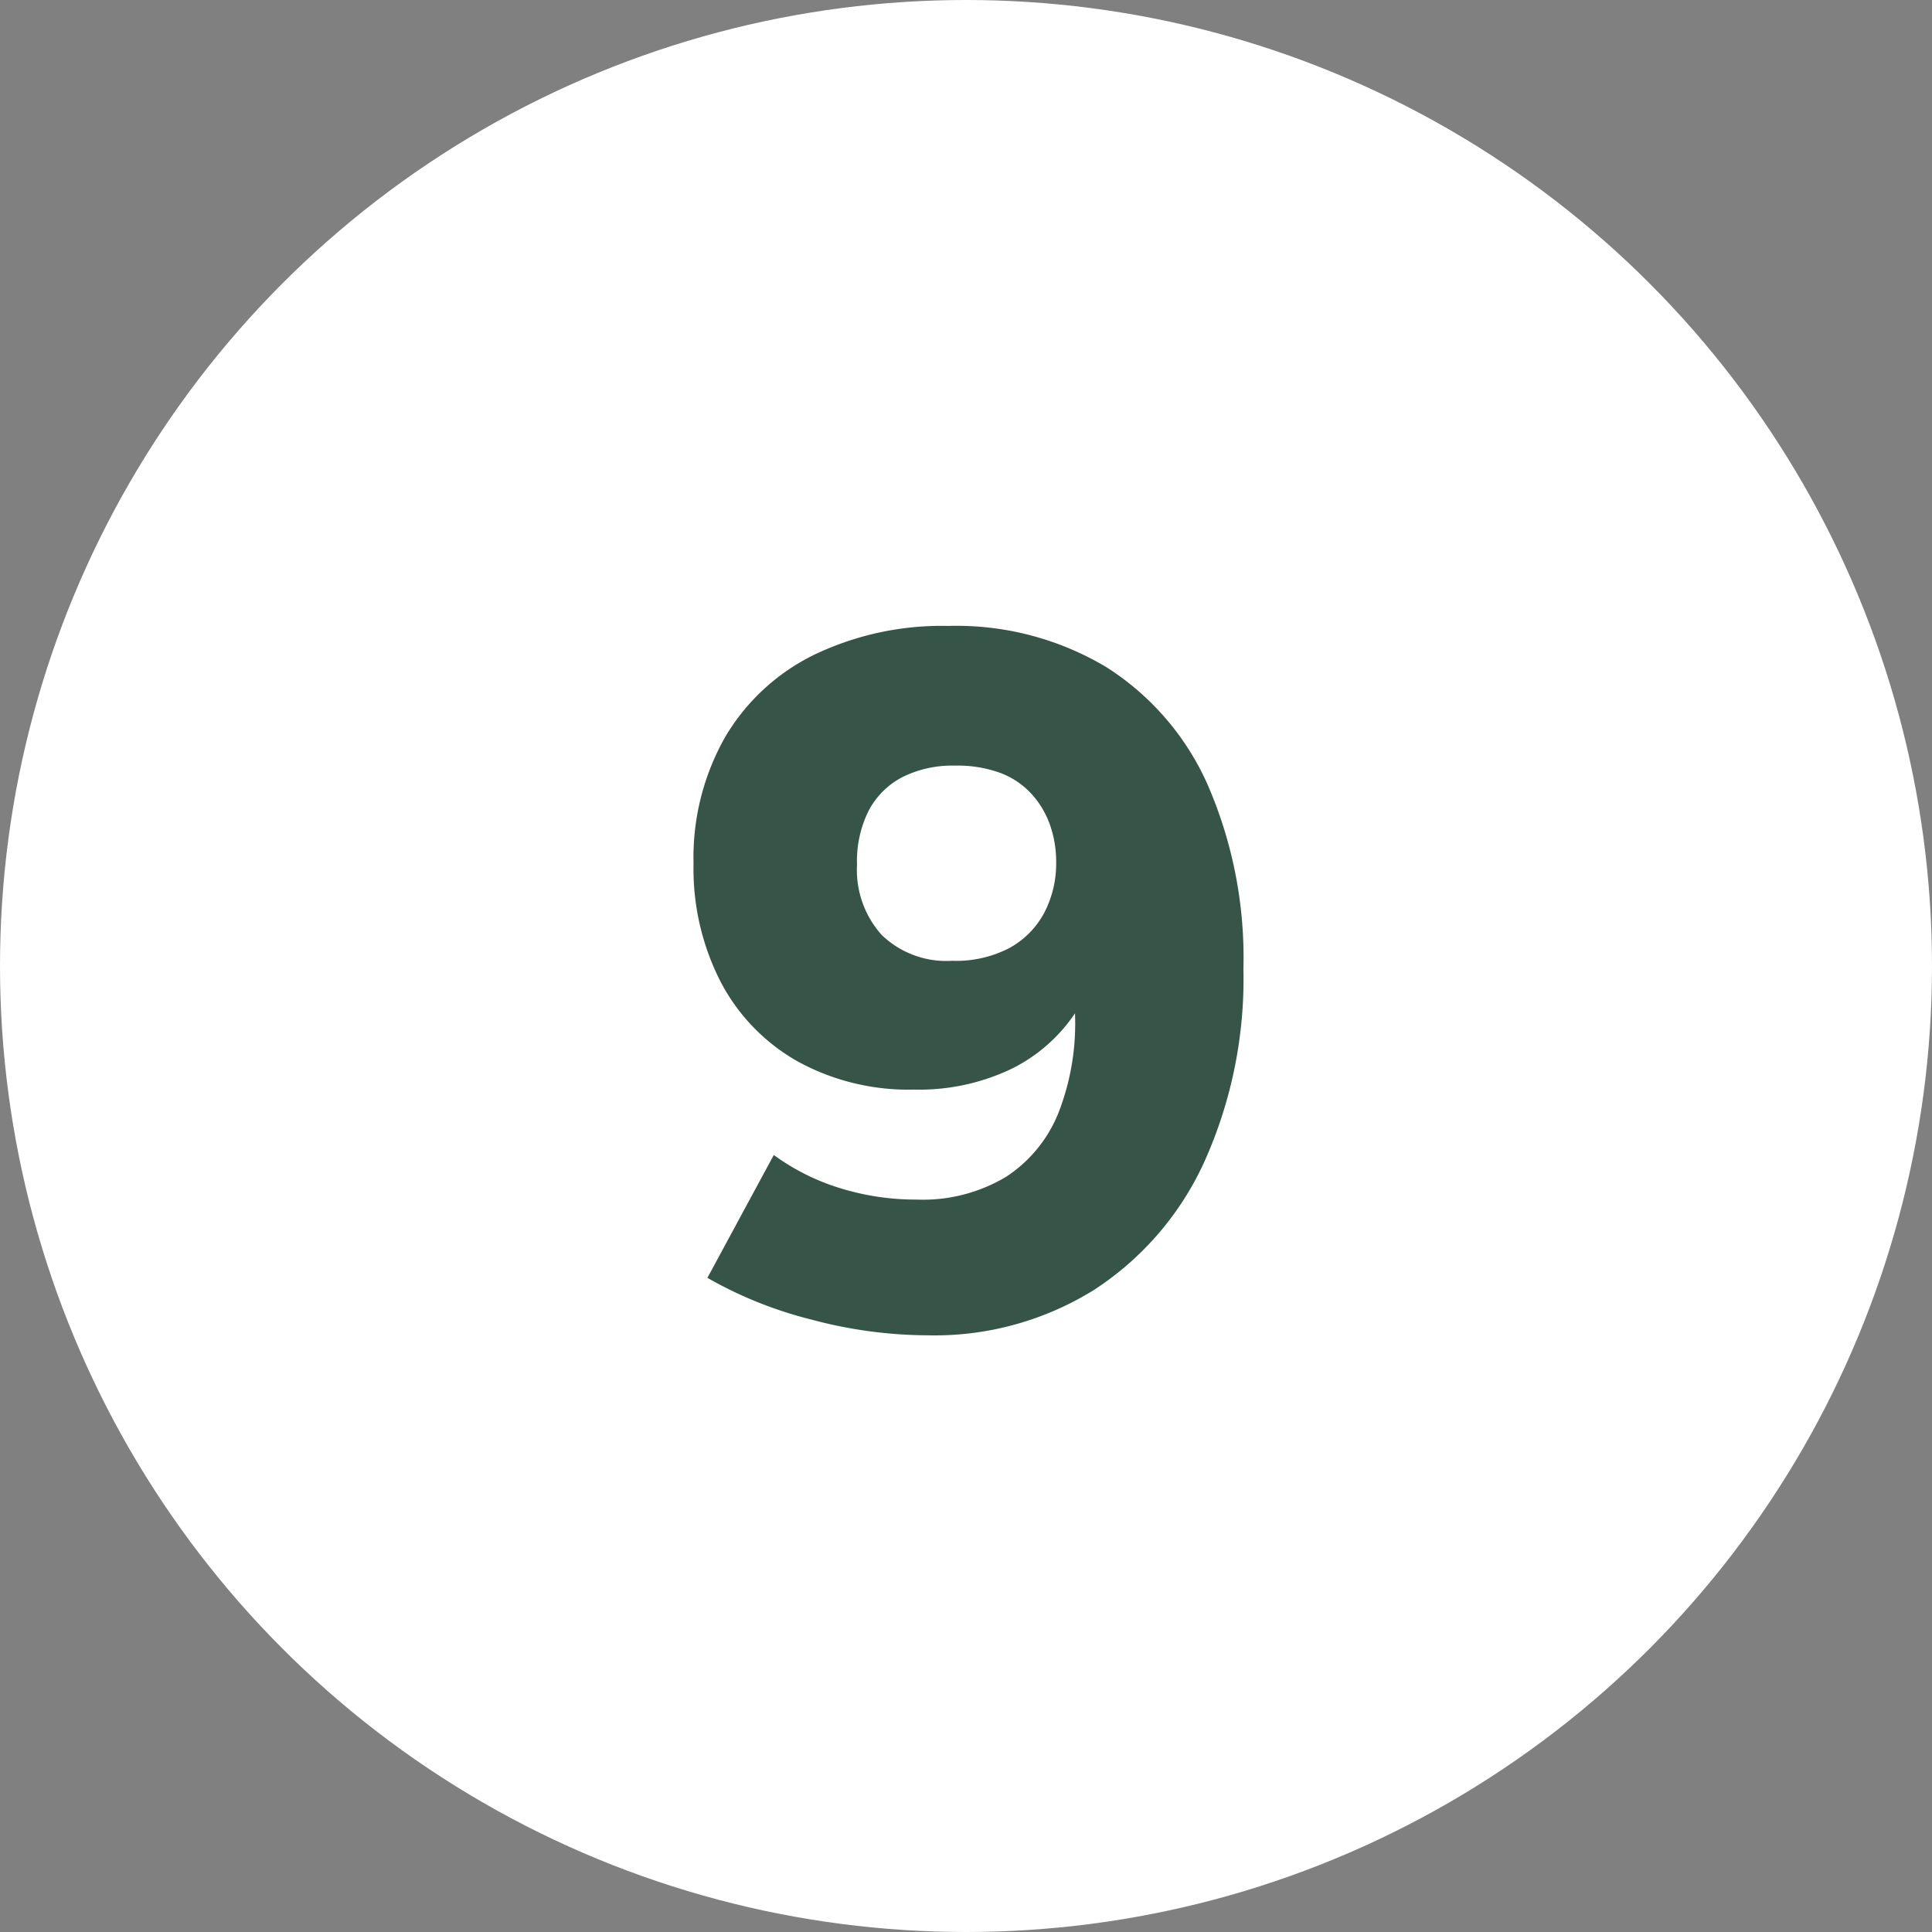
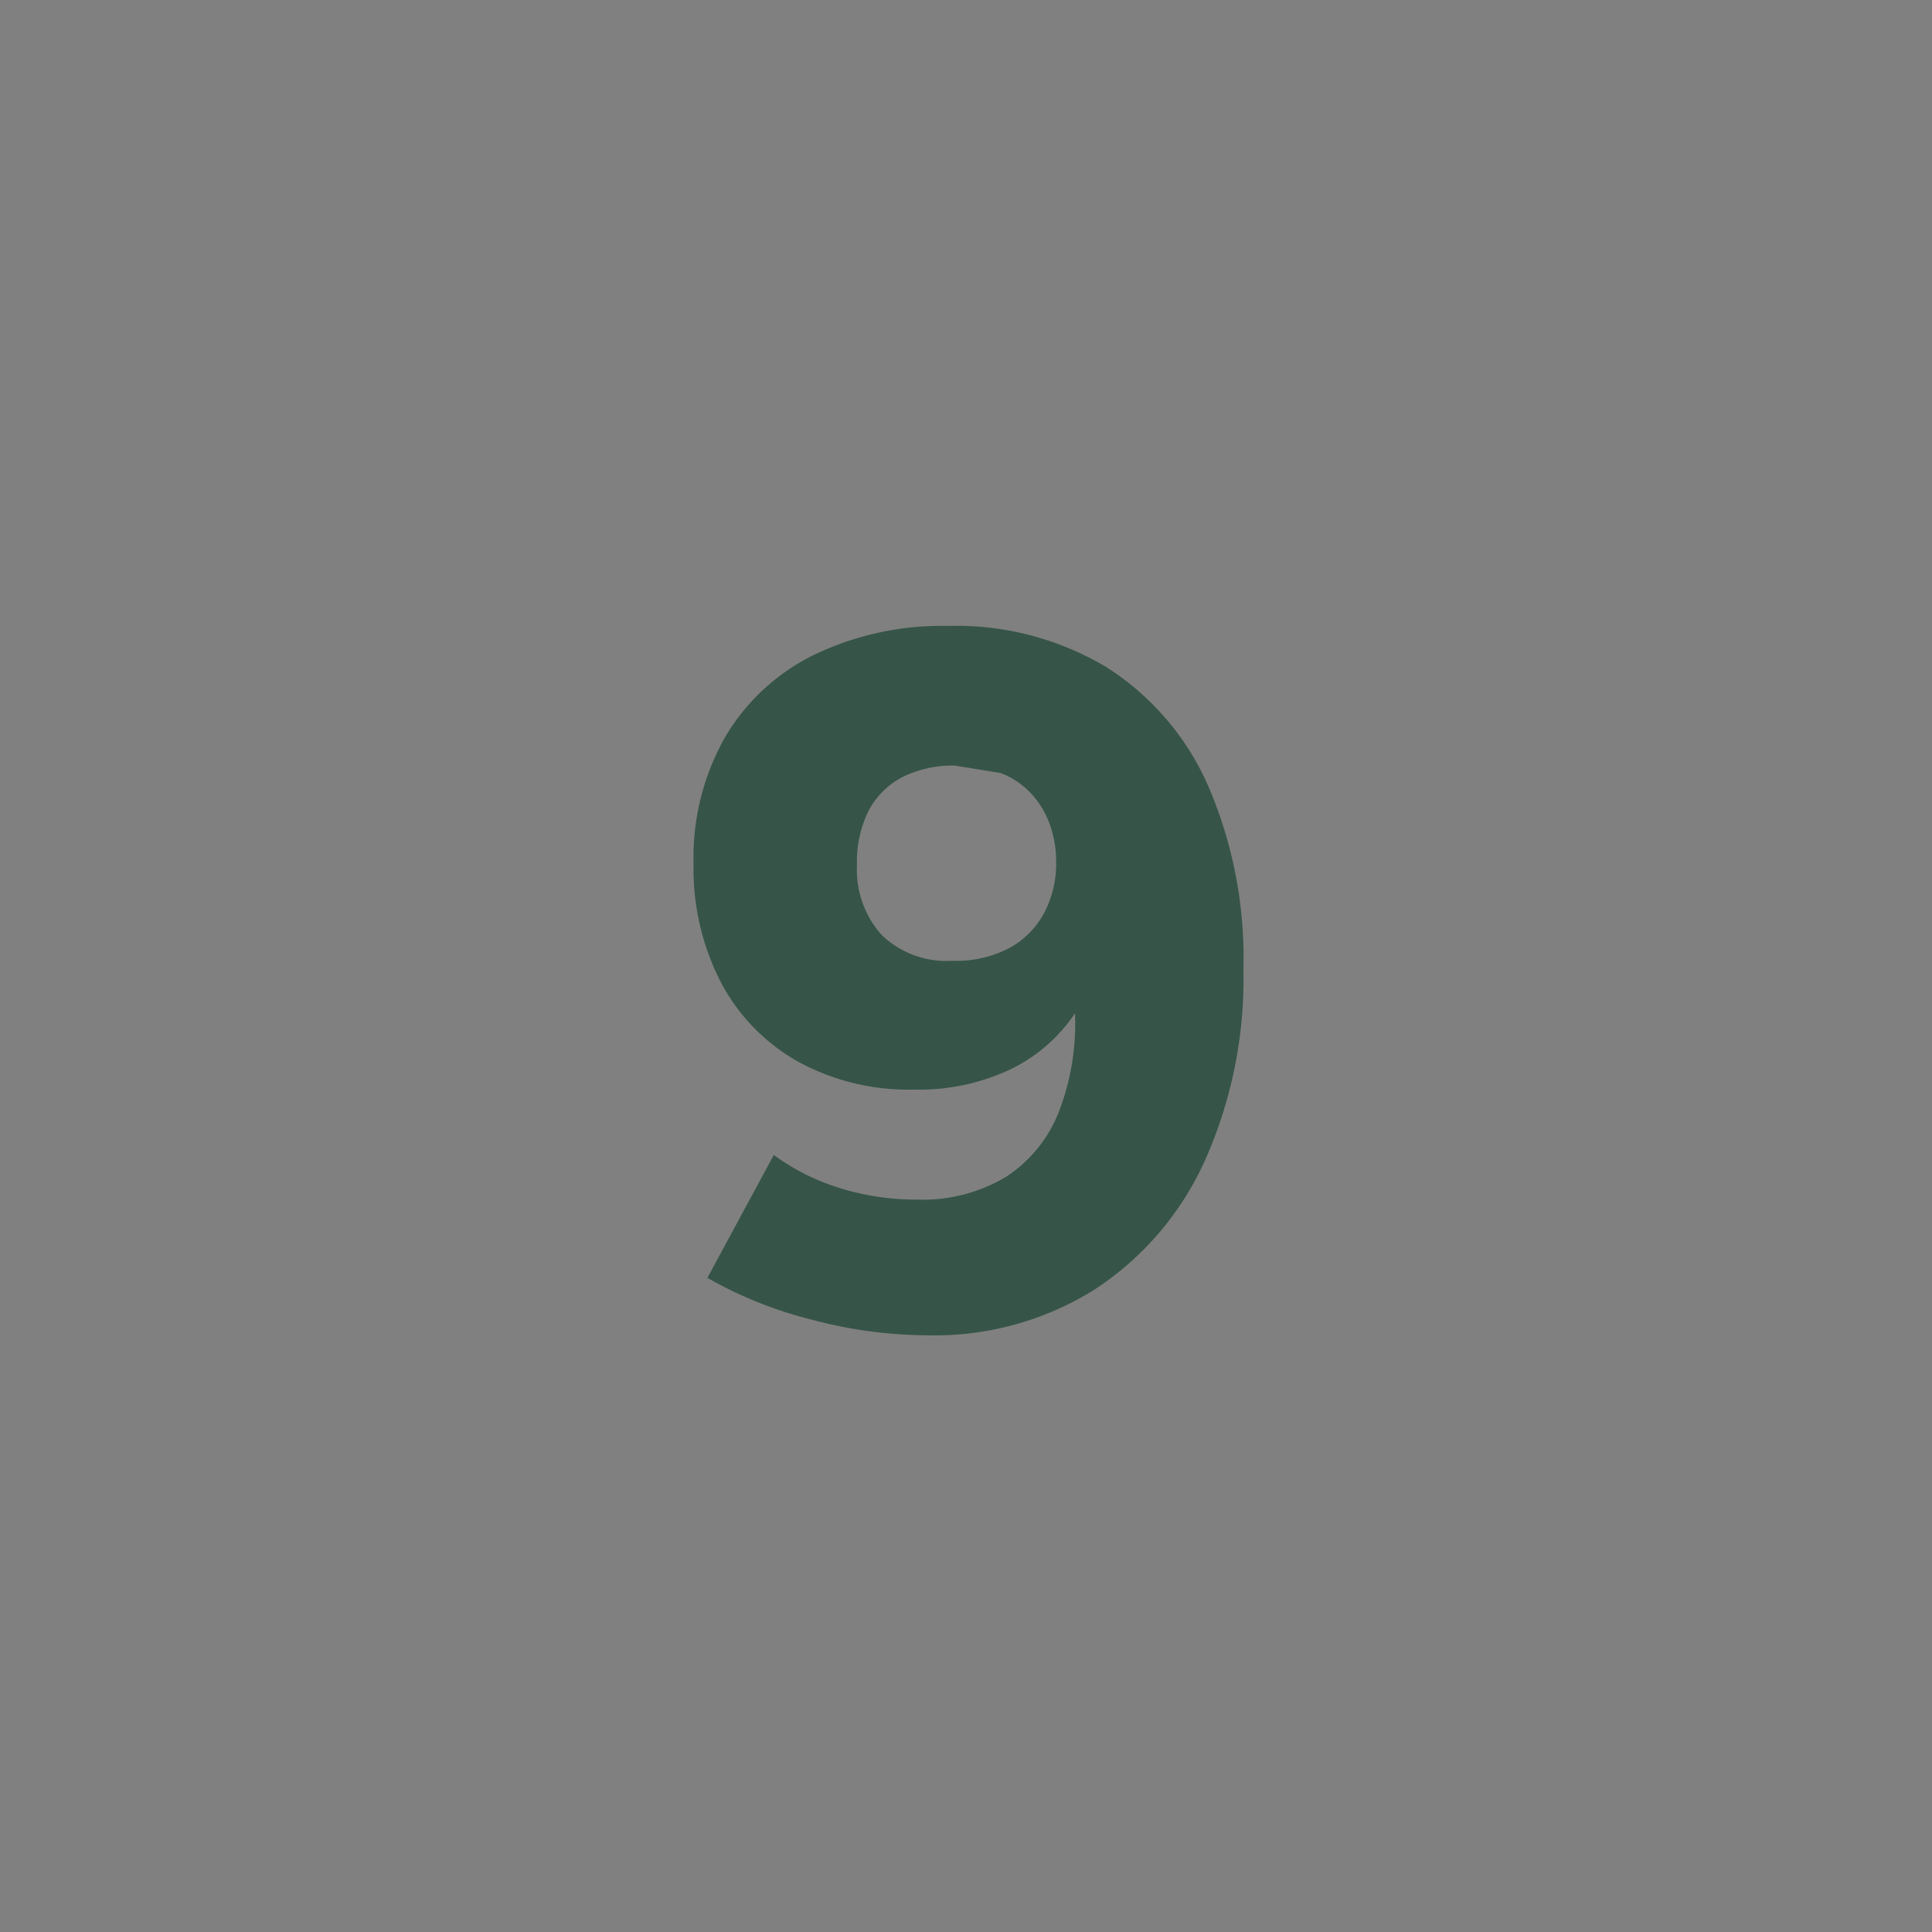
<svg xmlns="http://www.w3.org/2000/svg" width="39" height="39" viewBox="0 0 39 39">
  <rect x="0" y="0" width="39" height="39" fill="#808080" stroke="none" />
  <g id="Gruppe_802" data-name="Gruppe 802" transform="translate(-3406 -4293)">
-     <circle id="Ellipse_71" data-name="Ellipse 71" cx="19.5" cy="19.5" r="19.5" transform="translate(3406 4293)" fill="#fff" />
-     <path id="Pfad_6791" data-name="Pfad 6791" d="M2.1,15.52a4.512,4.512,0,0,0,1.34.67,5.158,5.158,0,0,0,1.54.23,3.27,3.27,0,0,0,1.81-.46,2.774,2.774,0,0,0,1.06-1.3,4.958,4.958,0,0,0,.33-2,3.3,3.3,0,0,1-1.3,1.13,4.339,4.339,0,0,1-1.96.41,4.645,4.645,0,0,1-2.34-.57,3.938,3.938,0,0,1-1.55-1.6A5,5,0,0,1,.48,9.64a4.93,4.93,0,0,1,.64-2.56,4.253,4.253,0,0,1,1.8-1.66,5.964,5.964,0,0,1,2.7-.58,5.9,5.9,0,0,1,3.19.83,5.407,5.407,0,0,1,2.05,2.38,8.748,8.748,0,0,1,.72,3.71,8.989,8.989,0,0,1-.79,3.9,6.1,6.1,0,0,1-2.22,2.58,6.092,6.092,0,0,1-3.37.92,9.176,9.176,0,0,1-2.35-.32A8.237,8.237,0,0,1,.76,18ZM5.76,7.66a2.263,2.263,0,0,0-1.06.23,1.608,1.608,0,0,0-.68.67,2.276,2.276,0,0,0-.24,1.1,1.963,1.963,0,0,0,.5,1.42,1.878,1.878,0,0,0,1.42.52,2.334,2.334,0,0,0,1.16-.26,1.75,1.75,0,0,0,.7-.71A2.155,2.155,0,0,0,7.8,9.6a2.235,2.235,0,0,0-.12-.73,1.827,1.827,0,0,0-.37-.63,1.632,1.632,0,0,0-.63-.43A2.509,2.509,0,0,0,5.76,7.66Z" transform="translate(3419.52 4300.795)" fill="#365548" />
+     <path id="Pfad_6791" data-name="Pfad 6791" d="M2.1,15.52a4.512,4.512,0,0,0,1.34.67,5.158,5.158,0,0,0,1.54.23,3.27,3.27,0,0,0,1.81-.46,2.774,2.774,0,0,0,1.06-1.3,4.958,4.958,0,0,0,.33-2,3.3,3.3,0,0,1-1.3,1.13,4.339,4.339,0,0,1-1.96.41,4.645,4.645,0,0,1-2.34-.57,3.938,3.938,0,0,1-1.55-1.6A5,5,0,0,1,.48,9.64a4.93,4.93,0,0,1,.64-2.56,4.253,4.253,0,0,1,1.8-1.66,5.964,5.964,0,0,1,2.7-.58,5.9,5.9,0,0,1,3.19.83,5.407,5.407,0,0,1,2.05,2.38,8.748,8.748,0,0,1,.72,3.71,8.989,8.989,0,0,1-.79,3.9,6.1,6.1,0,0,1-2.22,2.58,6.092,6.092,0,0,1-3.37.92,9.176,9.176,0,0,1-2.35-.32A8.237,8.237,0,0,1,.76,18ZM5.76,7.66a2.263,2.263,0,0,0-1.06.23,1.608,1.608,0,0,0-.68.67,2.276,2.276,0,0,0-.24,1.1,1.963,1.963,0,0,0,.5,1.42,1.878,1.878,0,0,0,1.42.52,2.334,2.334,0,0,0,1.16-.26,1.75,1.75,0,0,0,.7-.71A2.155,2.155,0,0,0,7.8,9.6a2.235,2.235,0,0,0-.12-.73,1.827,1.827,0,0,0-.37-.63,1.632,1.632,0,0,0-.63-.43Z" transform="translate(3419.52 4300.795)" fill="#365548" />
  </g>
</svg>